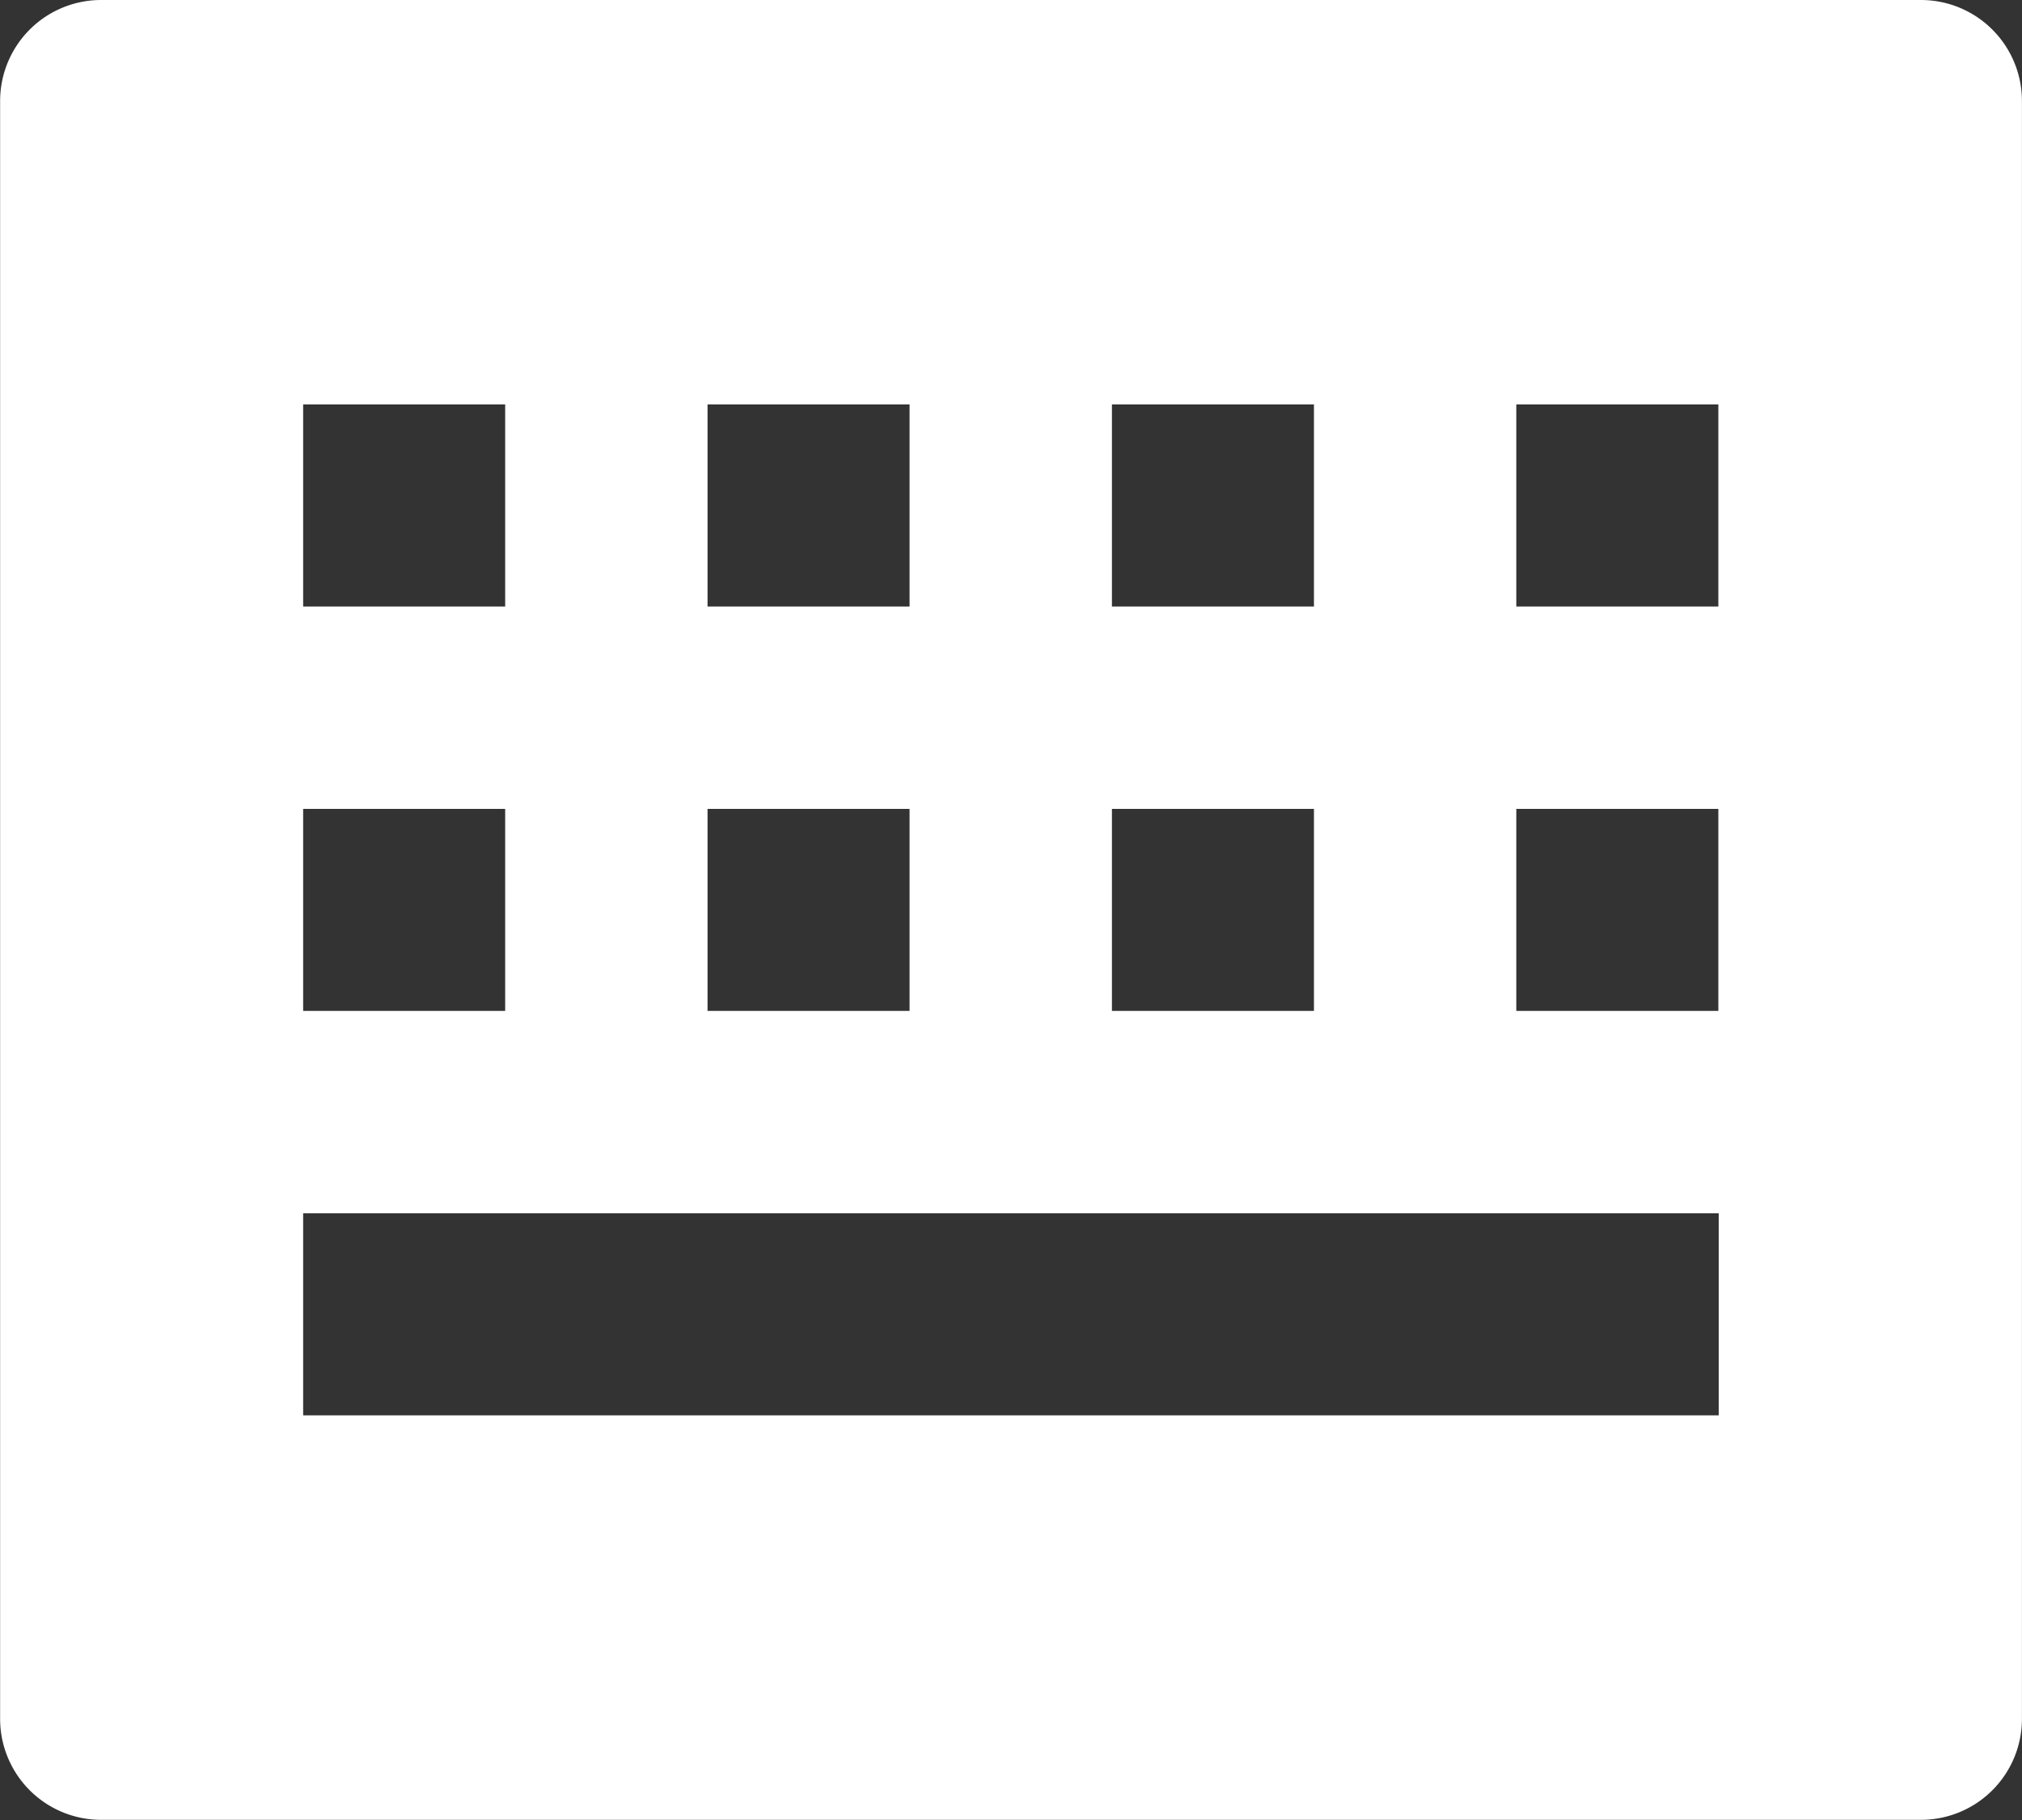
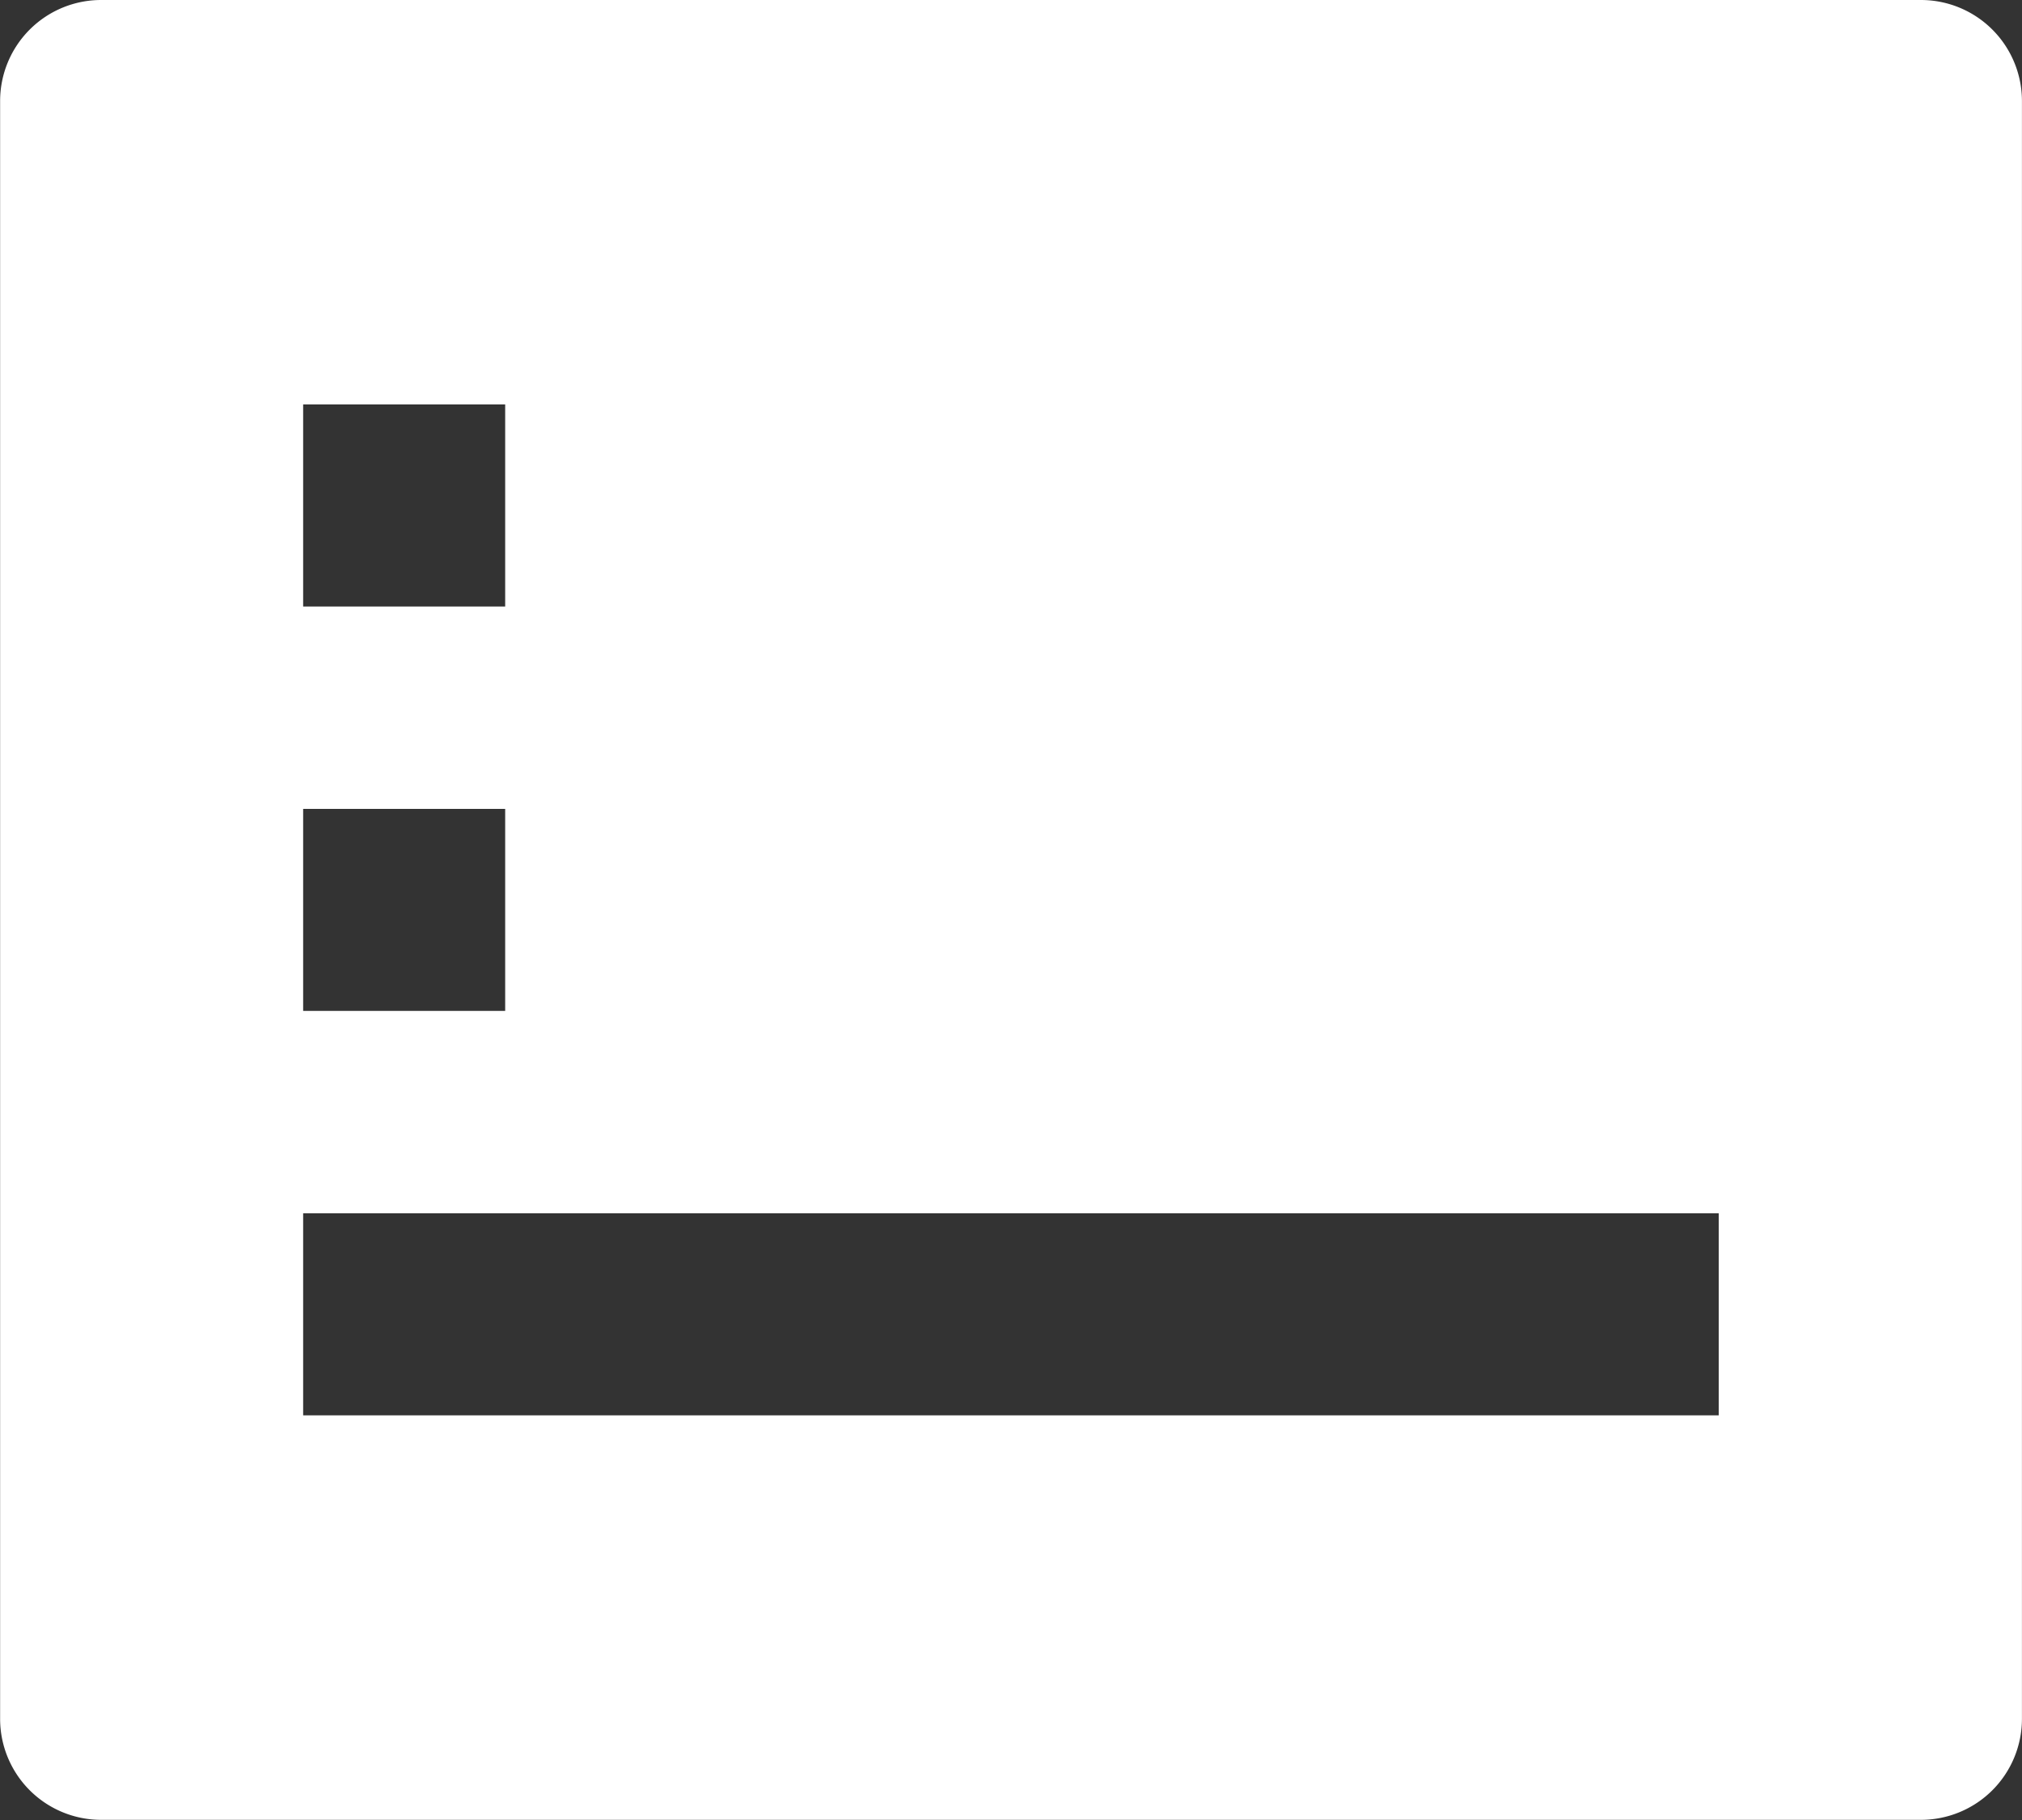
<svg xmlns="http://www.w3.org/2000/svg" width="36.031" height="32.428" viewBox="0 0 36.031 32.428">
  <rect x="0" y="0" width="36.031" height="32.428" fill="#333333" stroke="none" />
-   <path id="keyboard-box-fill" d="M87.135,128h32.428a1.8,1.8,0,0,1,1.8,1.8v28.825a1.8,1.8,0,0,1-1.8,1.8H87.135a1.8,1.8,0,0,1-1.8-1.8V129.8A1.8,1.8,0,0,1,87.135,128Zm3.6,7.206v3.6h3.6v-3.6Zm0,7.206v3.6h3.6v-3.6Zm0,7.206v3.6H115.96v-3.6Zm7.206-7.206v3.6h3.6v-3.6Zm0-7.206v3.6h3.6v-3.6Zm7.206,0v3.6h3.6v-3.6Zm7.206,0v3.6h3.6v-3.6Zm-7.206,7.206v3.6h3.6v-3.6Zm7.206,0v3.6h3.6v-3.6Z" transform="translate(-85.333 -128)" fill="#fff" />
+   <path id="keyboard-box-fill" d="M87.135,128h32.428a1.8,1.8,0,0,1,1.8,1.8v28.825a1.8,1.8,0,0,1-1.8,1.8H87.135a1.8,1.8,0,0,1-1.8-1.8V129.8A1.8,1.8,0,0,1,87.135,128Zm3.6,7.206v3.6h3.6v-3.6Zm0,7.206v3.6h3.6v-3.6Zm0,7.206v3.6H115.96v-3.6m7.206-7.206v3.6h3.6v-3.6Zm0-7.206v3.6h3.6v-3.6Zm7.206,0v3.6h3.6v-3.6Zm7.206,0v3.6h3.6v-3.6Zm-7.206,7.206v3.6h3.6v-3.6Zm7.206,0v3.6h3.6v-3.6Z" transform="translate(-85.333 -128)" fill="#fff" />
</svg>